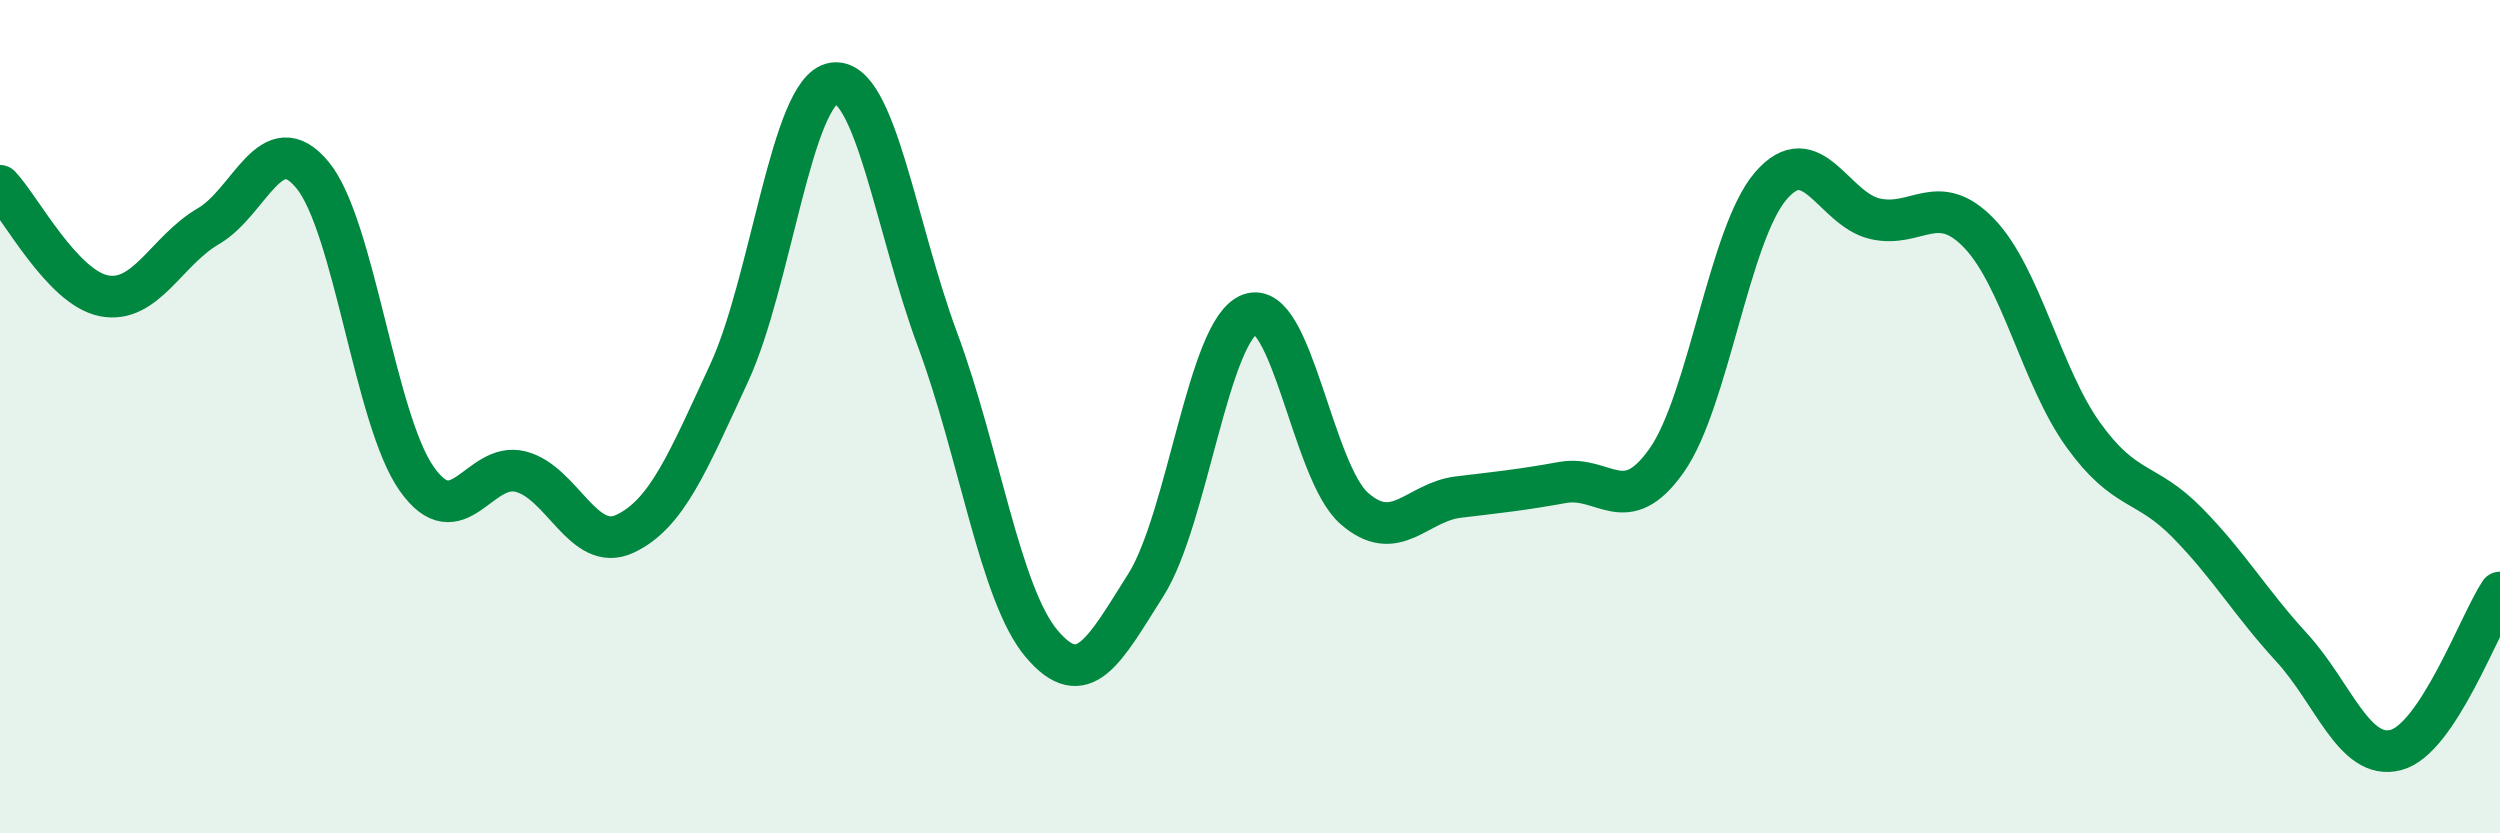
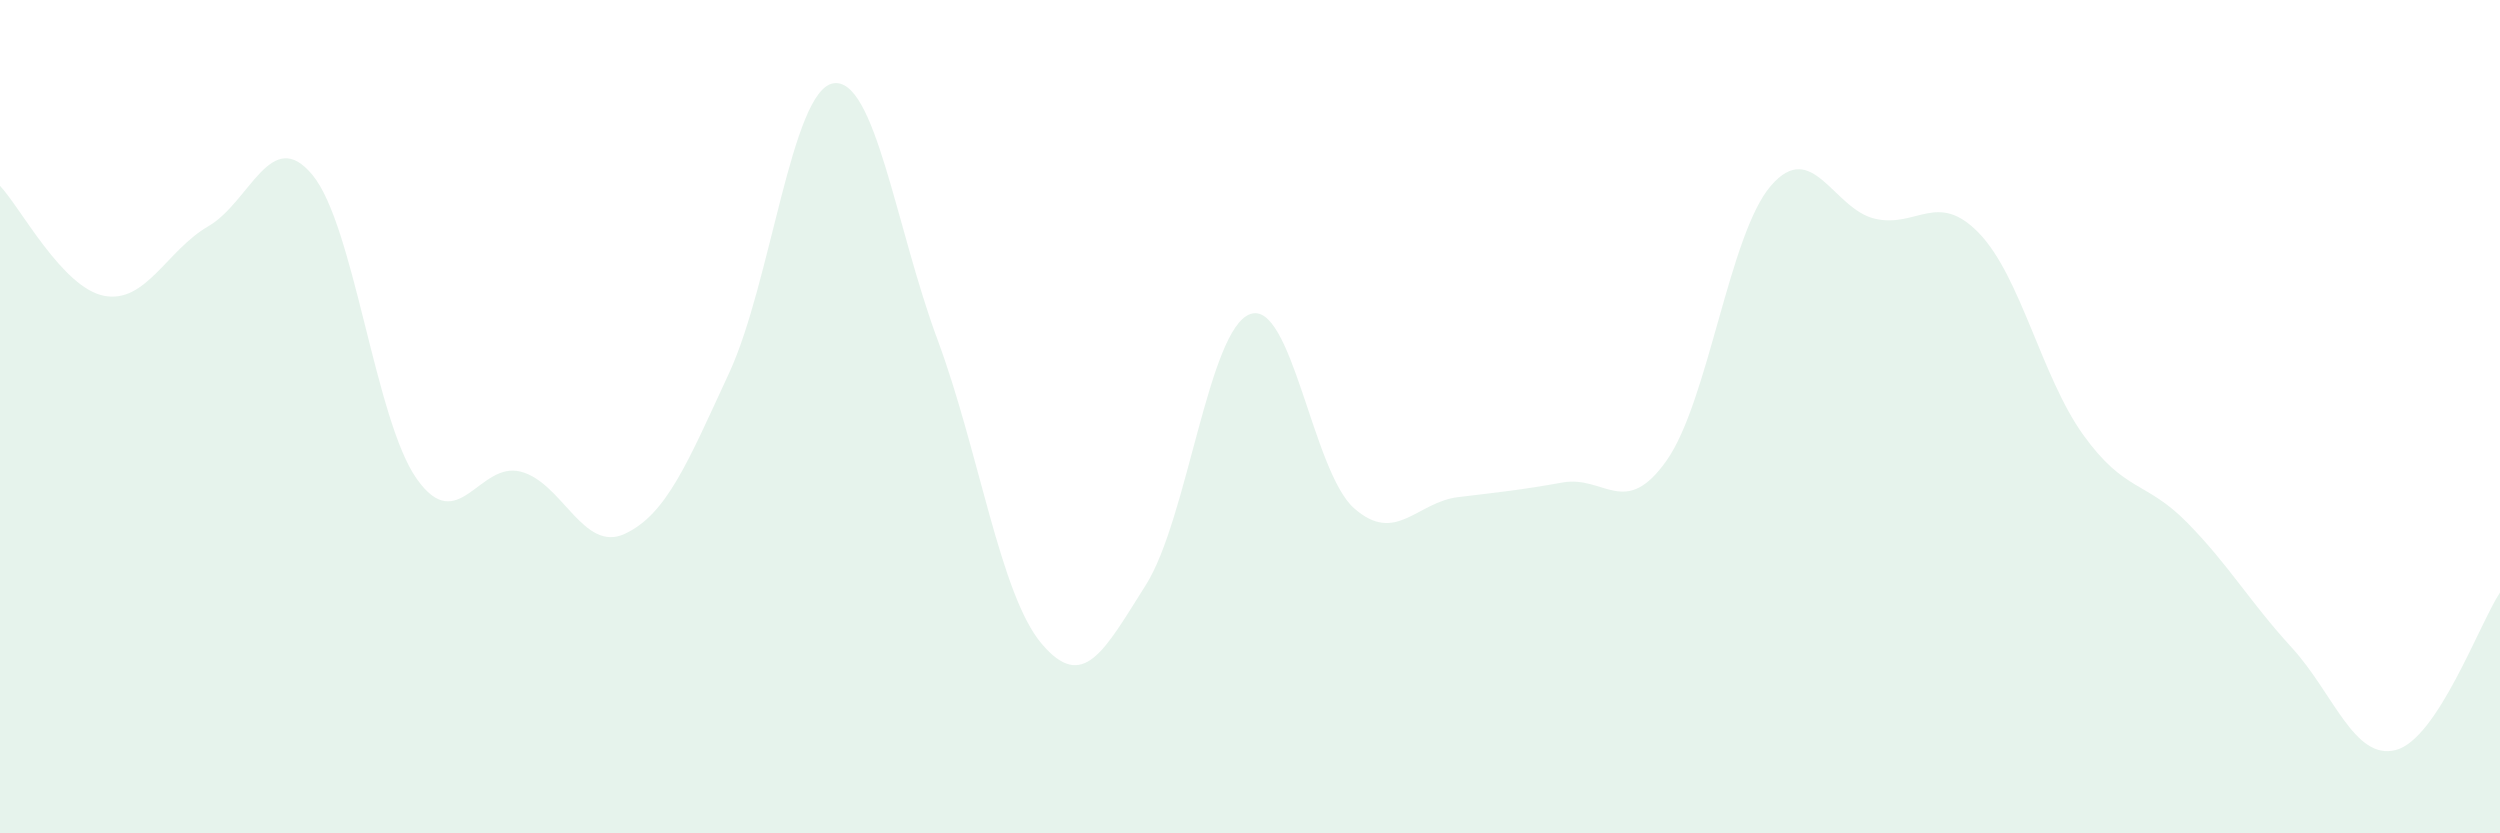
<svg xmlns="http://www.w3.org/2000/svg" width="60" height="20" viewBox="0 0 60 20">
  <path d="M 0,4.46 C 0.5,4.99 1.5,6.91 2.5,7.1 C 3.5,7.29 4,6.01 5,5.43 C 6,4.85 6.5,2.99 7.5,4.2 C 8.5,5.41 9,10.07 10,11.49 C 11,12.91 11.5,11.06 12.5,11.32 C 13.5,11.58 14,13.28 15,12.81 C 16,12.34 16.5,11.11 17.5,8.95 C 18.5,6.79 19,2.16 20,2 C 21,1.84 21.5,5.46 22.5,8.15 C 23.5,10.84 24,14.27 25,15.45 C 26,16.63 26.5,15.62 27.5,14.04 C 28.5,12.46 29,7.91 30,7.54 C 31,7.17 31.5,11.32 32.5,12.2 C 33.5,13.08 34,12.05 35,11.93 C 36,11.81 36.5,11.76 37.5,11.58 C 38.5,11.4 39,12.47 40,11.05 C 41,9.63 41.5,5.62 42.5,4.46 C 43.5,3.3 44,5.02 45,5.25 C 46,5.48 46.5,4.56 47.5,5.6 C 48.5,6.64 49,9.05 50,10.44 C 51,11.83 51.5,11.53 52.5,12.55 C 53.5,13.57 54,14.45 55,15.54 C 56,16.63 56.5,18.26 57.5,18 C 58.5,17.74 59.5,14.98 60,14.22L60 20L0 20Z" fill="#008740" opacity="0.1" stroke-linecap="round" stroke-linejoin="round" />
-   <path d="M 0,4.46 C 0.5,4.99 1.5,6.91 2.5,7.1 C 3.5,7.29 4,6.01 5,5.43 C 6,4.85 6.5,2.99 7.5,4.2 C 8.5,5.41 9,10.07 10,11.49 C 11,12.91 11.5,11.06 12.5,11.32 C 13.5,11.58 14,13.28 15,12.81 C 16,12.34 16.5,11.11 17.5,8.95 C 18.5,6.79 19,2.16 20,2 C 21,1.84 21.5,5.46 22.5,8.15 C 23.5,10.84 24,14.27 25,15.45 C 26,16.63 26.5,15.62 27.5,14.04 C 28.5,12.46 29,7.91 30,7.54 C 31,7.17 31.5,11.32 32.5,12.2 C 33.5,13.08 34,12.05 35,11.93 C 36,11.81 36.5,11.76 37.5,11.58 C 38.5,11.4 39,12.47 40,11.05 C 41,9.63 41.5,5.62 42.5,4.46 C 43.5,3.3 44,5.02 45,5.25 C 46,5.48 46.5,4.56 47.5,5.6 C 48.5,6.64 49,9.05 50,10.44 C 51,11.83 51.5,11.53 52.5,12.55 C 53.5,13.57 54,14.45 55,15.54 C 56,16.63 56.5,18.26 57.5,18 C 58.5,17.74 59.5,14.98 60,14.22" stroke="#008740" stroke-width="1" fill="none" stroke-linecap="round" stroke-linejoin="round" />
</svg>